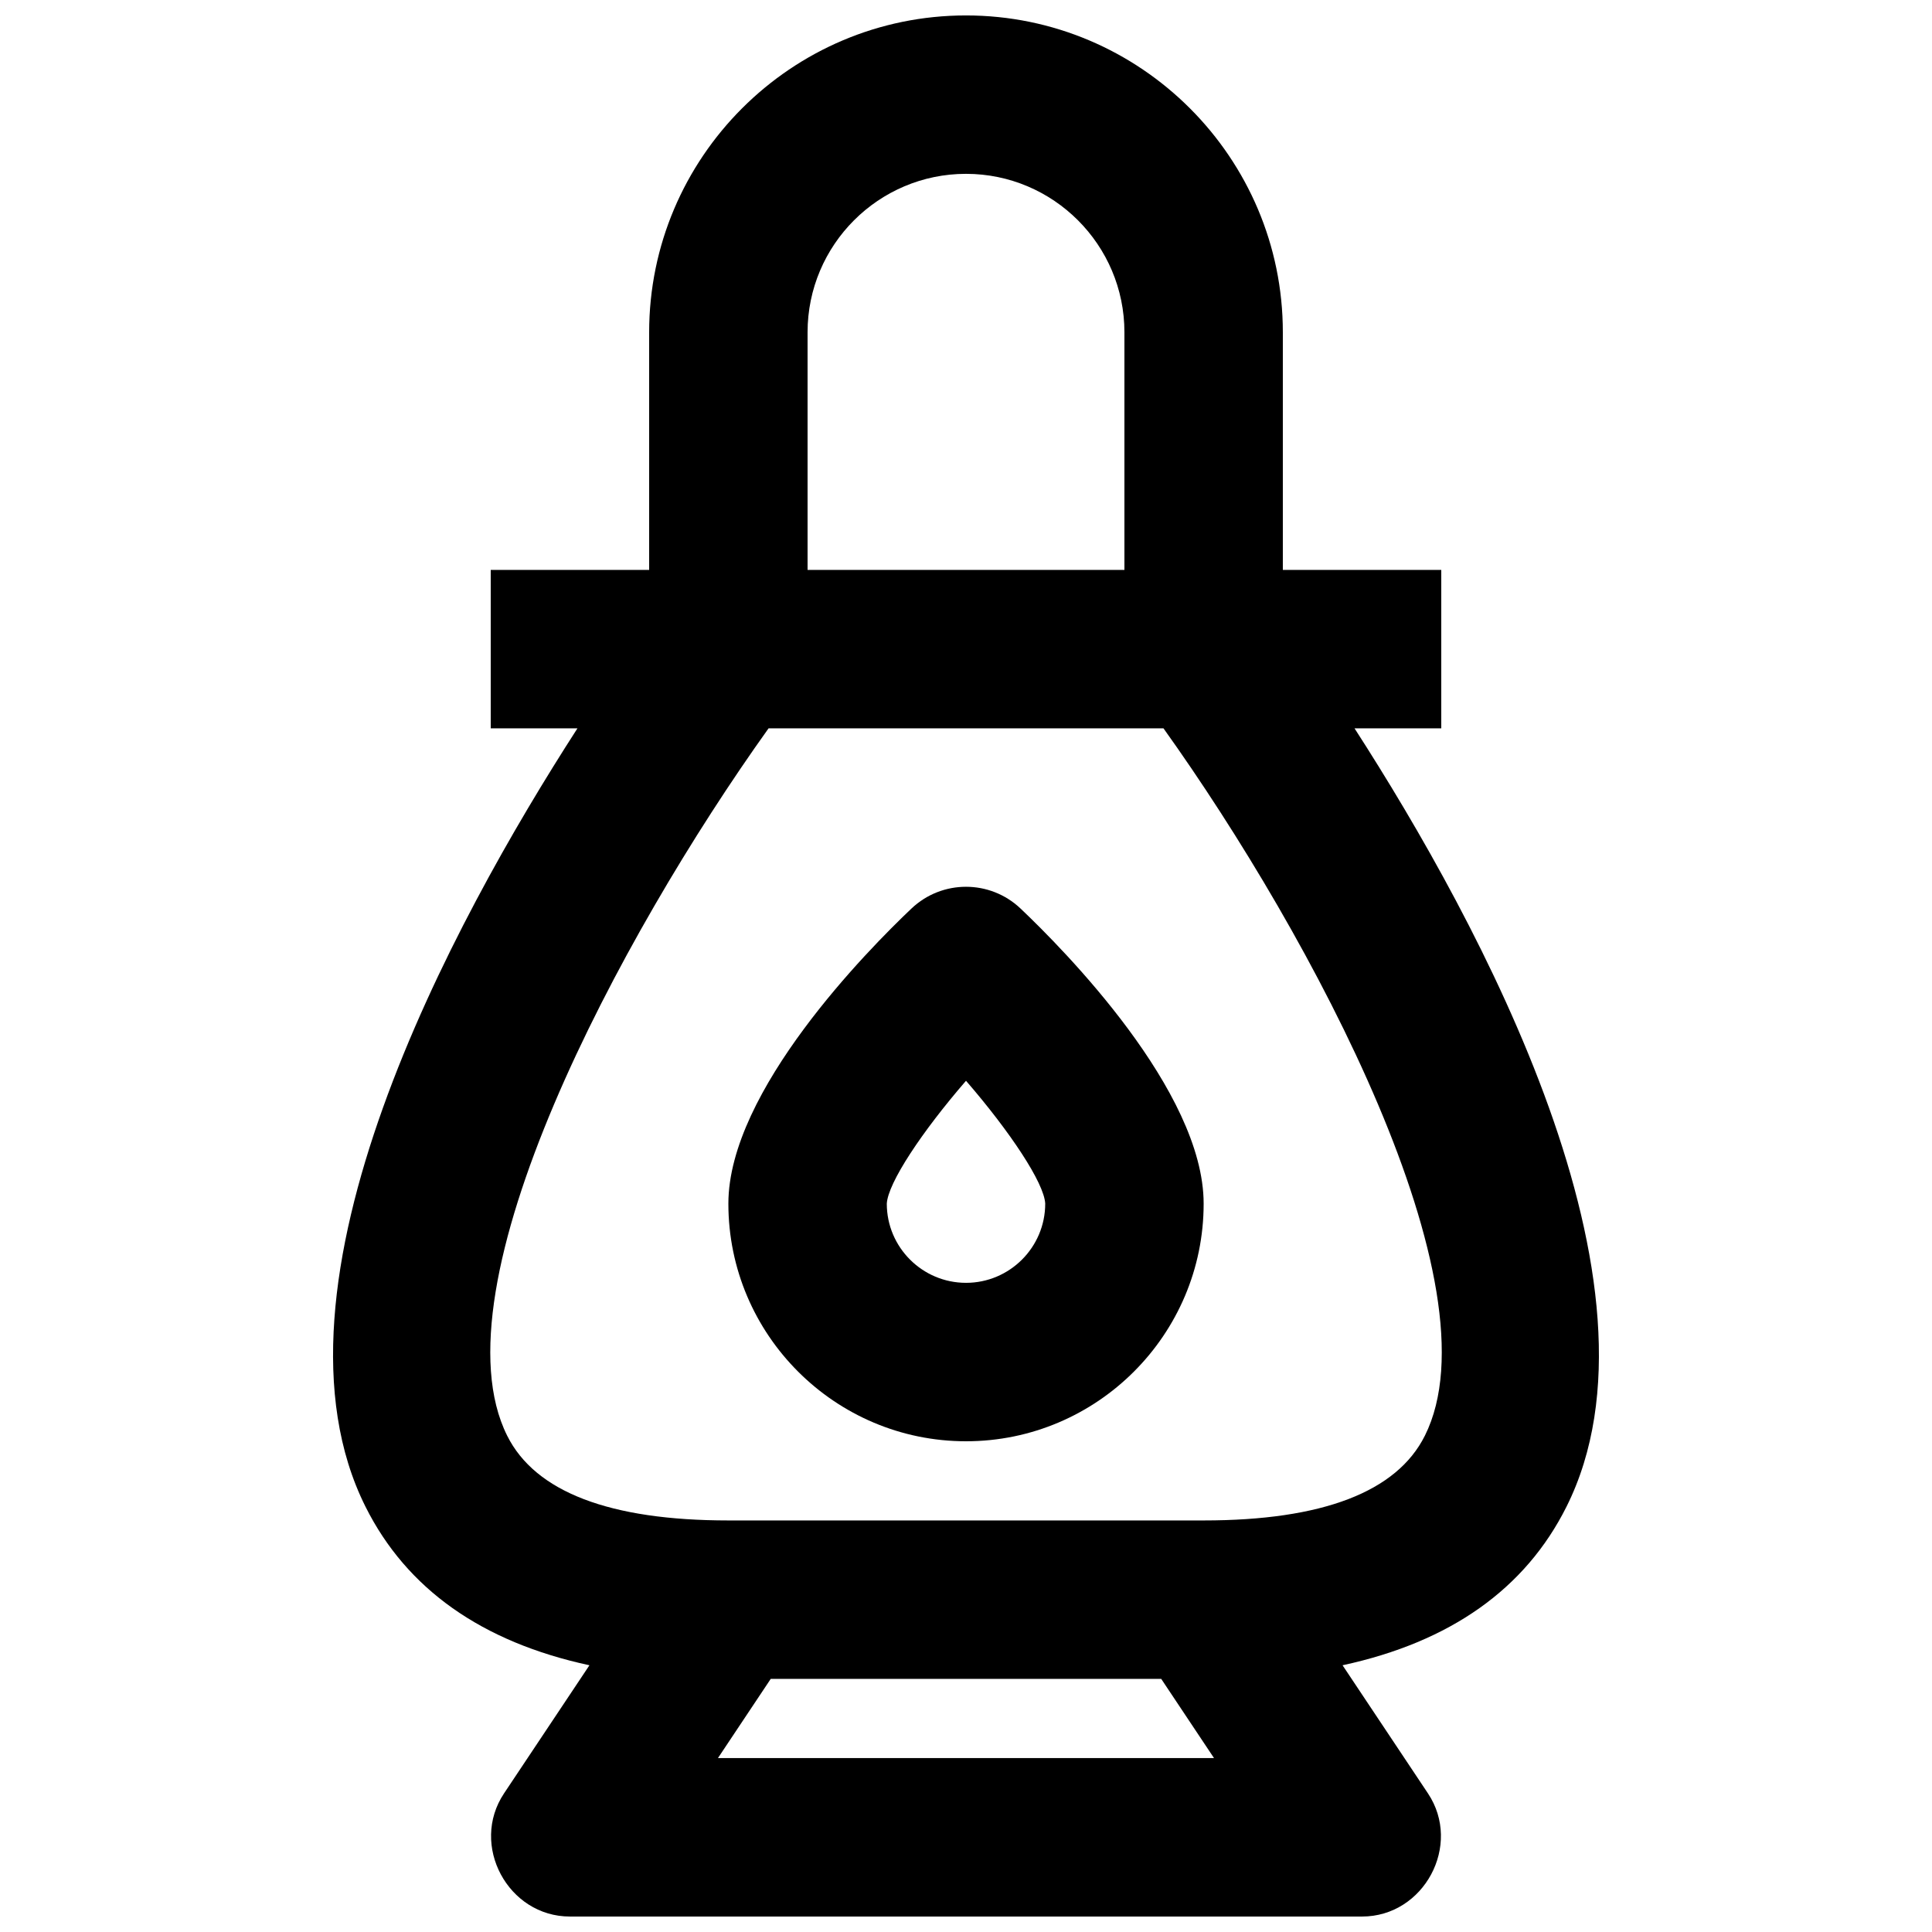
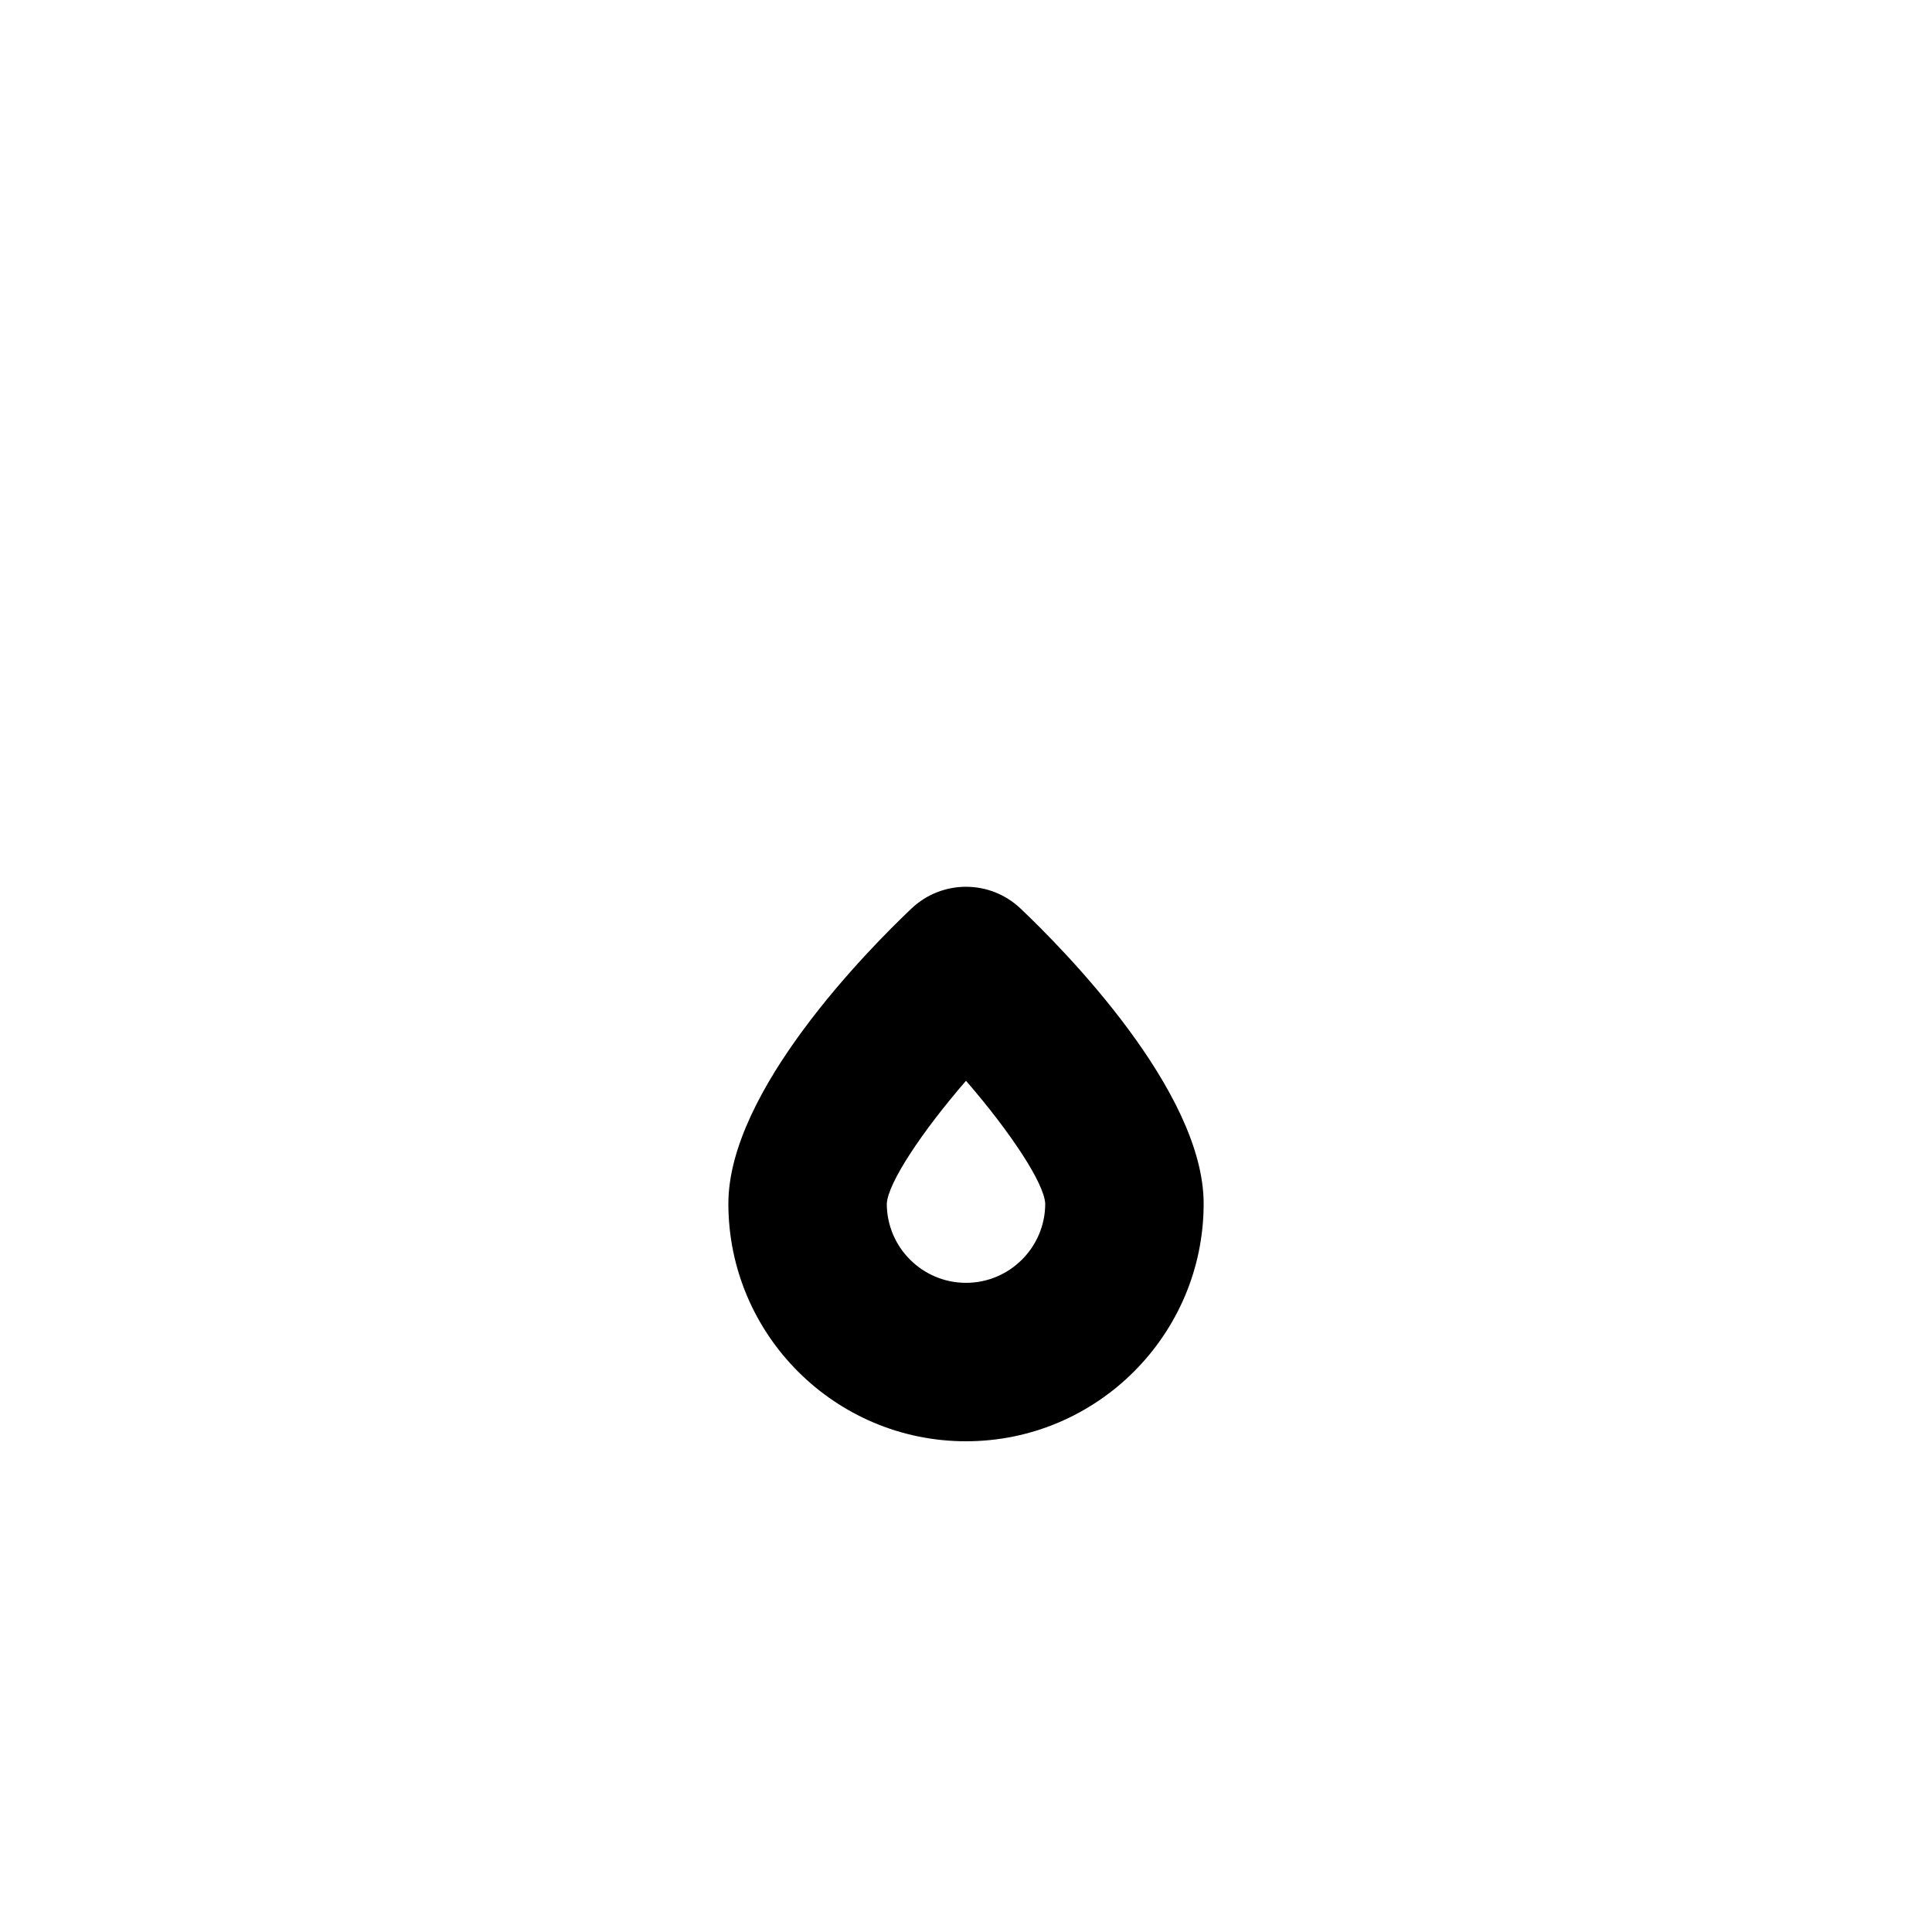
<svg xmlns="http://www.w3.org/2000/svg" width="800px" height="800px" version="1.1" viewBox="144 144 512 512">
  <defs>
    <clipPath id="a">
-       <path d="m232 148.09h336v503.81h-336z" />
-     </clipPath>
+       </clipPath>
  </defs>
  <g clip-path="url(#a)">
    <path d="m502.97 337.02h22.98v-41.984h-41.984v-62.977c0-46.301-37.668-83.969-83.969-83.969-46.297 0-83.965 37.668-83.965 83.969v62.977h-41.984v41.984h22.98c-33.211 51.484-85.441 147.72-56.176 206.25 10.93 21.855 30.859 35.895 59.355 42.043l-22.633 33.953c-9.137 13.707 1.039 32.637 17.465 32.637h209.92c16.422 0 26.602-18.93 17.465-32.637l-22.633-33.953c28.5-6.152 48.43-20.191 59.355-42.043 29.258-58.527-22.969-154.76-56.18-206.25zm-102.97-146.95c23.148 0 41.984 18.836 41.984 41.984v62.977h-83.969v-62.977c0-23.148 18.832-41.984 41.984-41.984zm-65.738 419.84 13.992-20.992h103.48l13.992 20.992zm187.33-85.414c-7.453 14.891-27.176 22.438-58.613 22.438h-125.95c-31.441 0-51.164-7.551-58.613-22.441-19.766-39.492 29.797-132.29 69.266-187.48h104.65c39.469 55.195 89.027 147.98 69.266 187.48z" />
  </g>
  <path d="m414.44 384.76c-8.098-7.672-20.781-7.672-28.879 0-11.387 10.793-48.535 48.32-48.535 78.215 0 34.723 28.254 62.977 62.977 62.977s62.977-28.254 62.977-62.977c0-29.895-37.152-67.422-48.539-78.215zm-14.438 99.203c-11.562 0-20.977-9.402-20.992-20.961 0.281-5.496 9.301-19.082 20.992-32.586 11.703 13.516 20.727 27.105 20.992 32.555 0 11.578-9.418 20.992-20.992 20.992z" />
</svg>